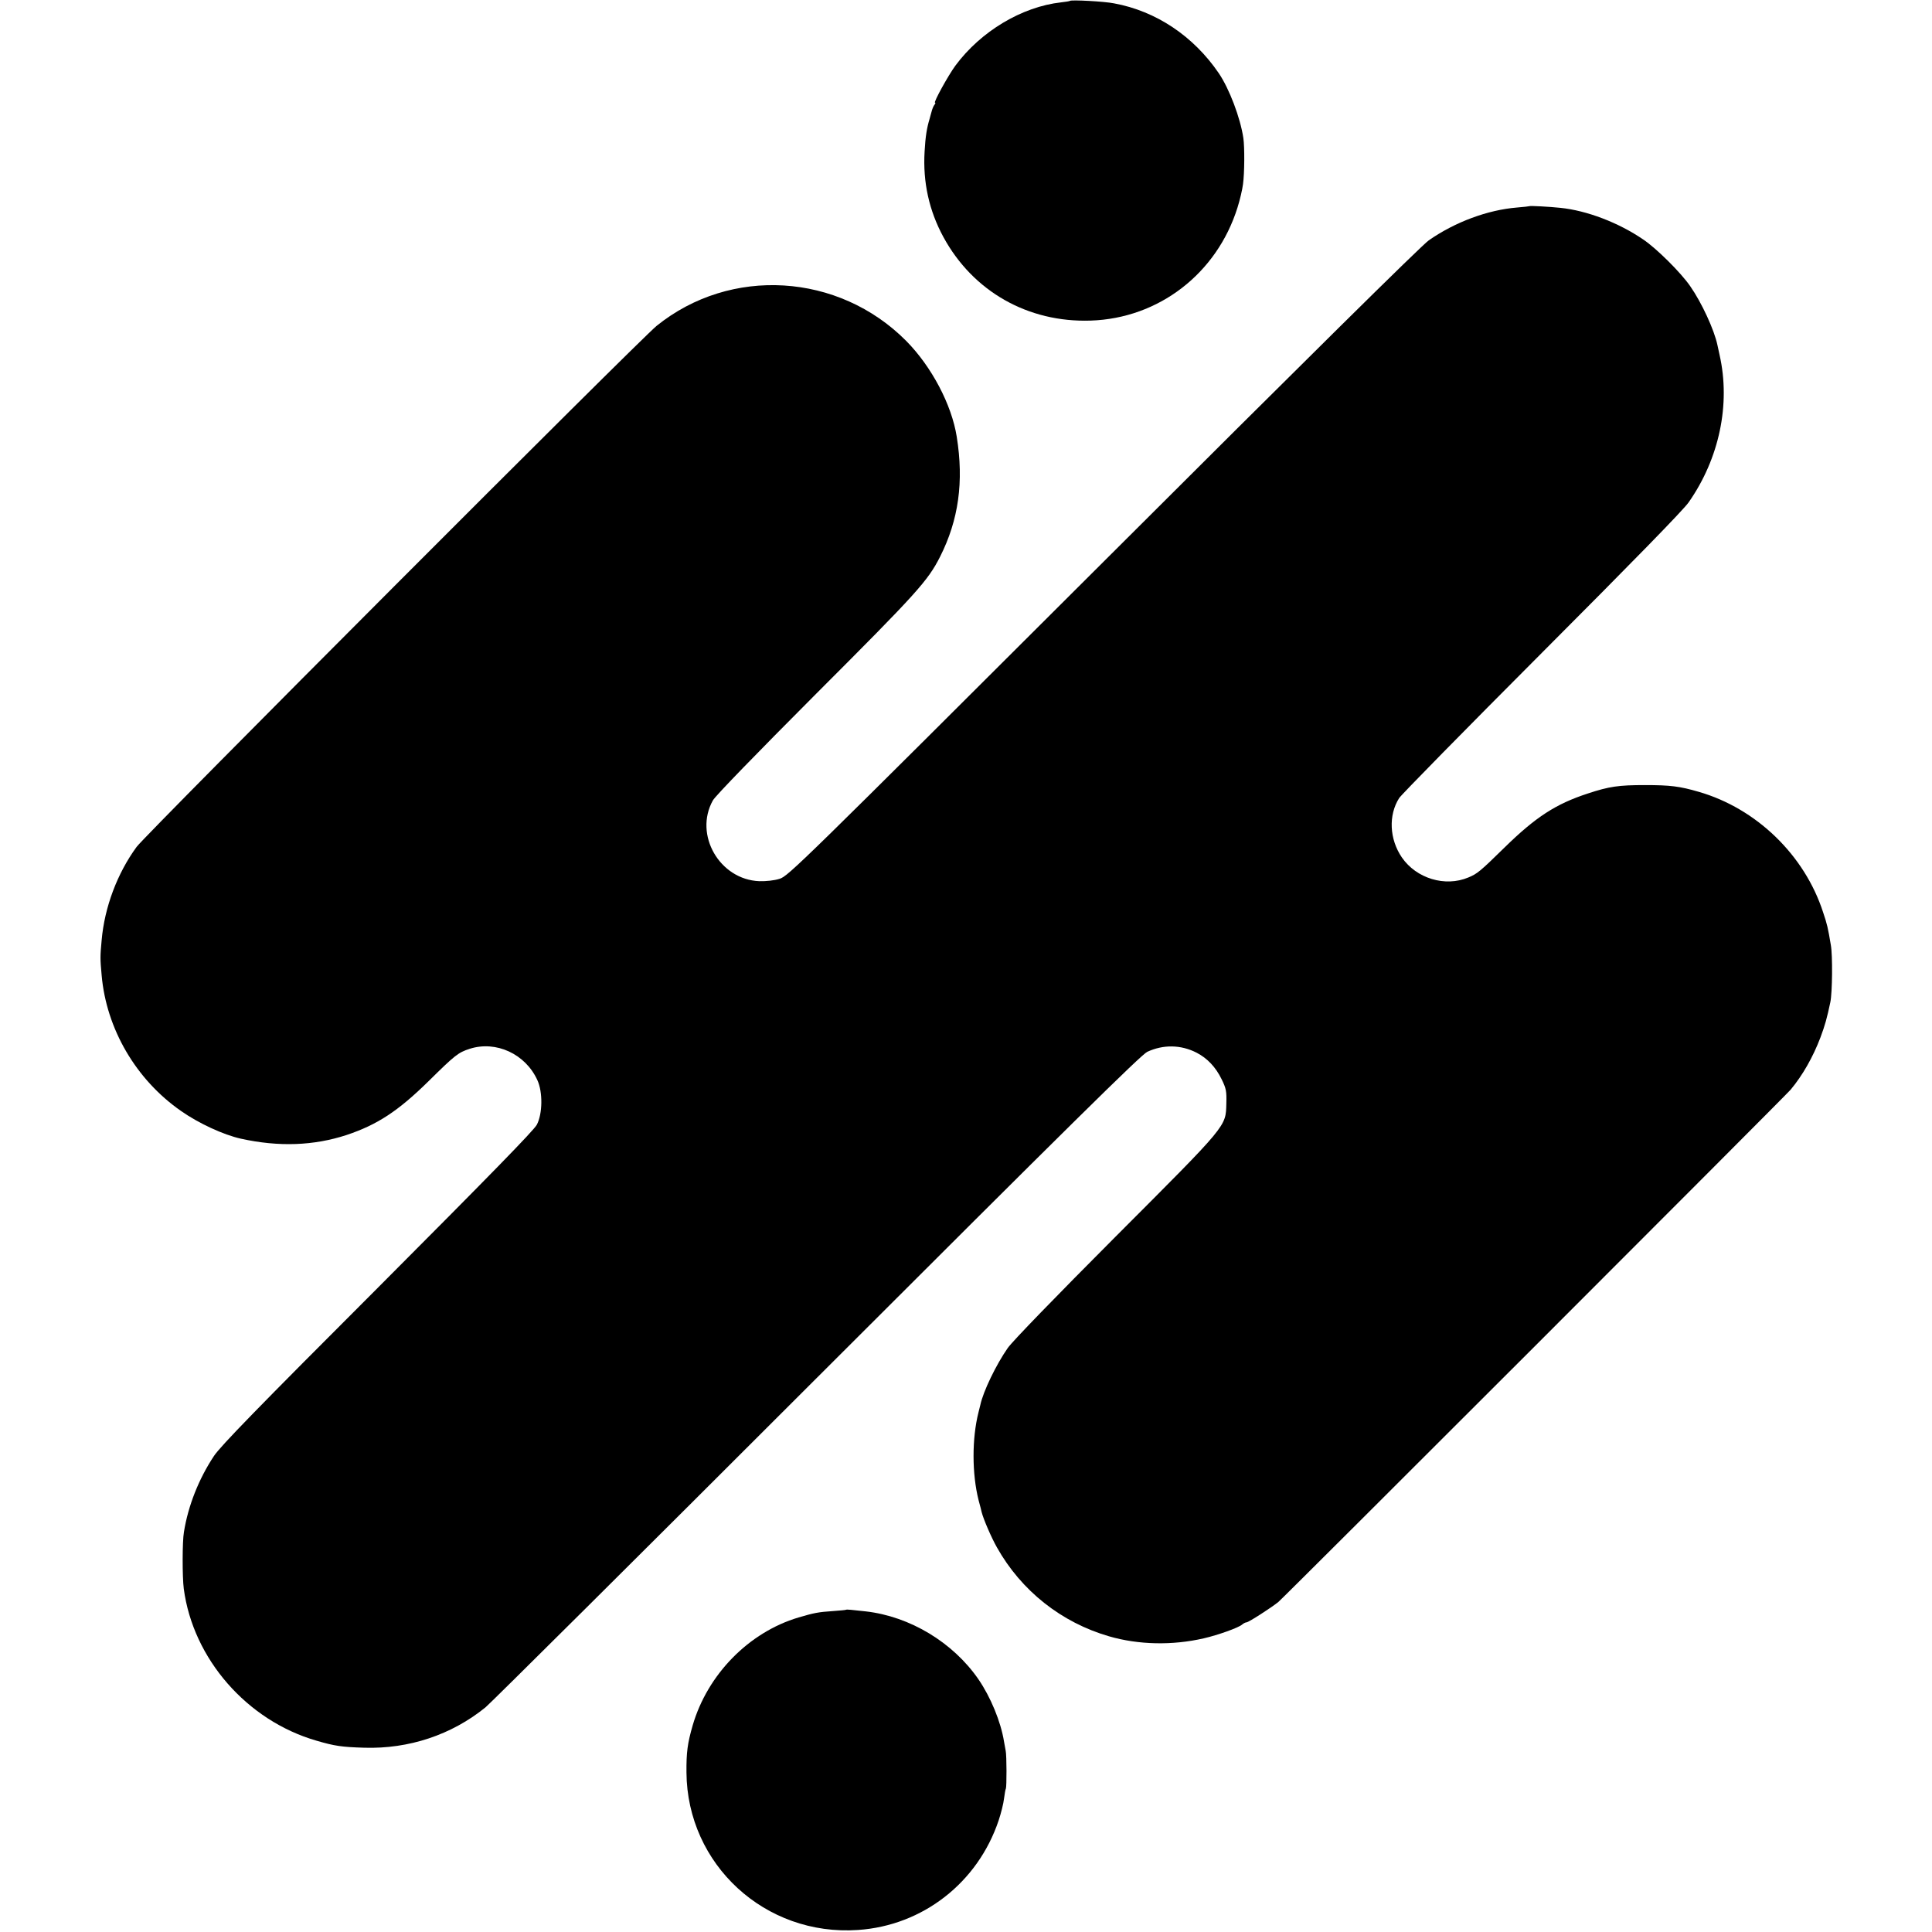
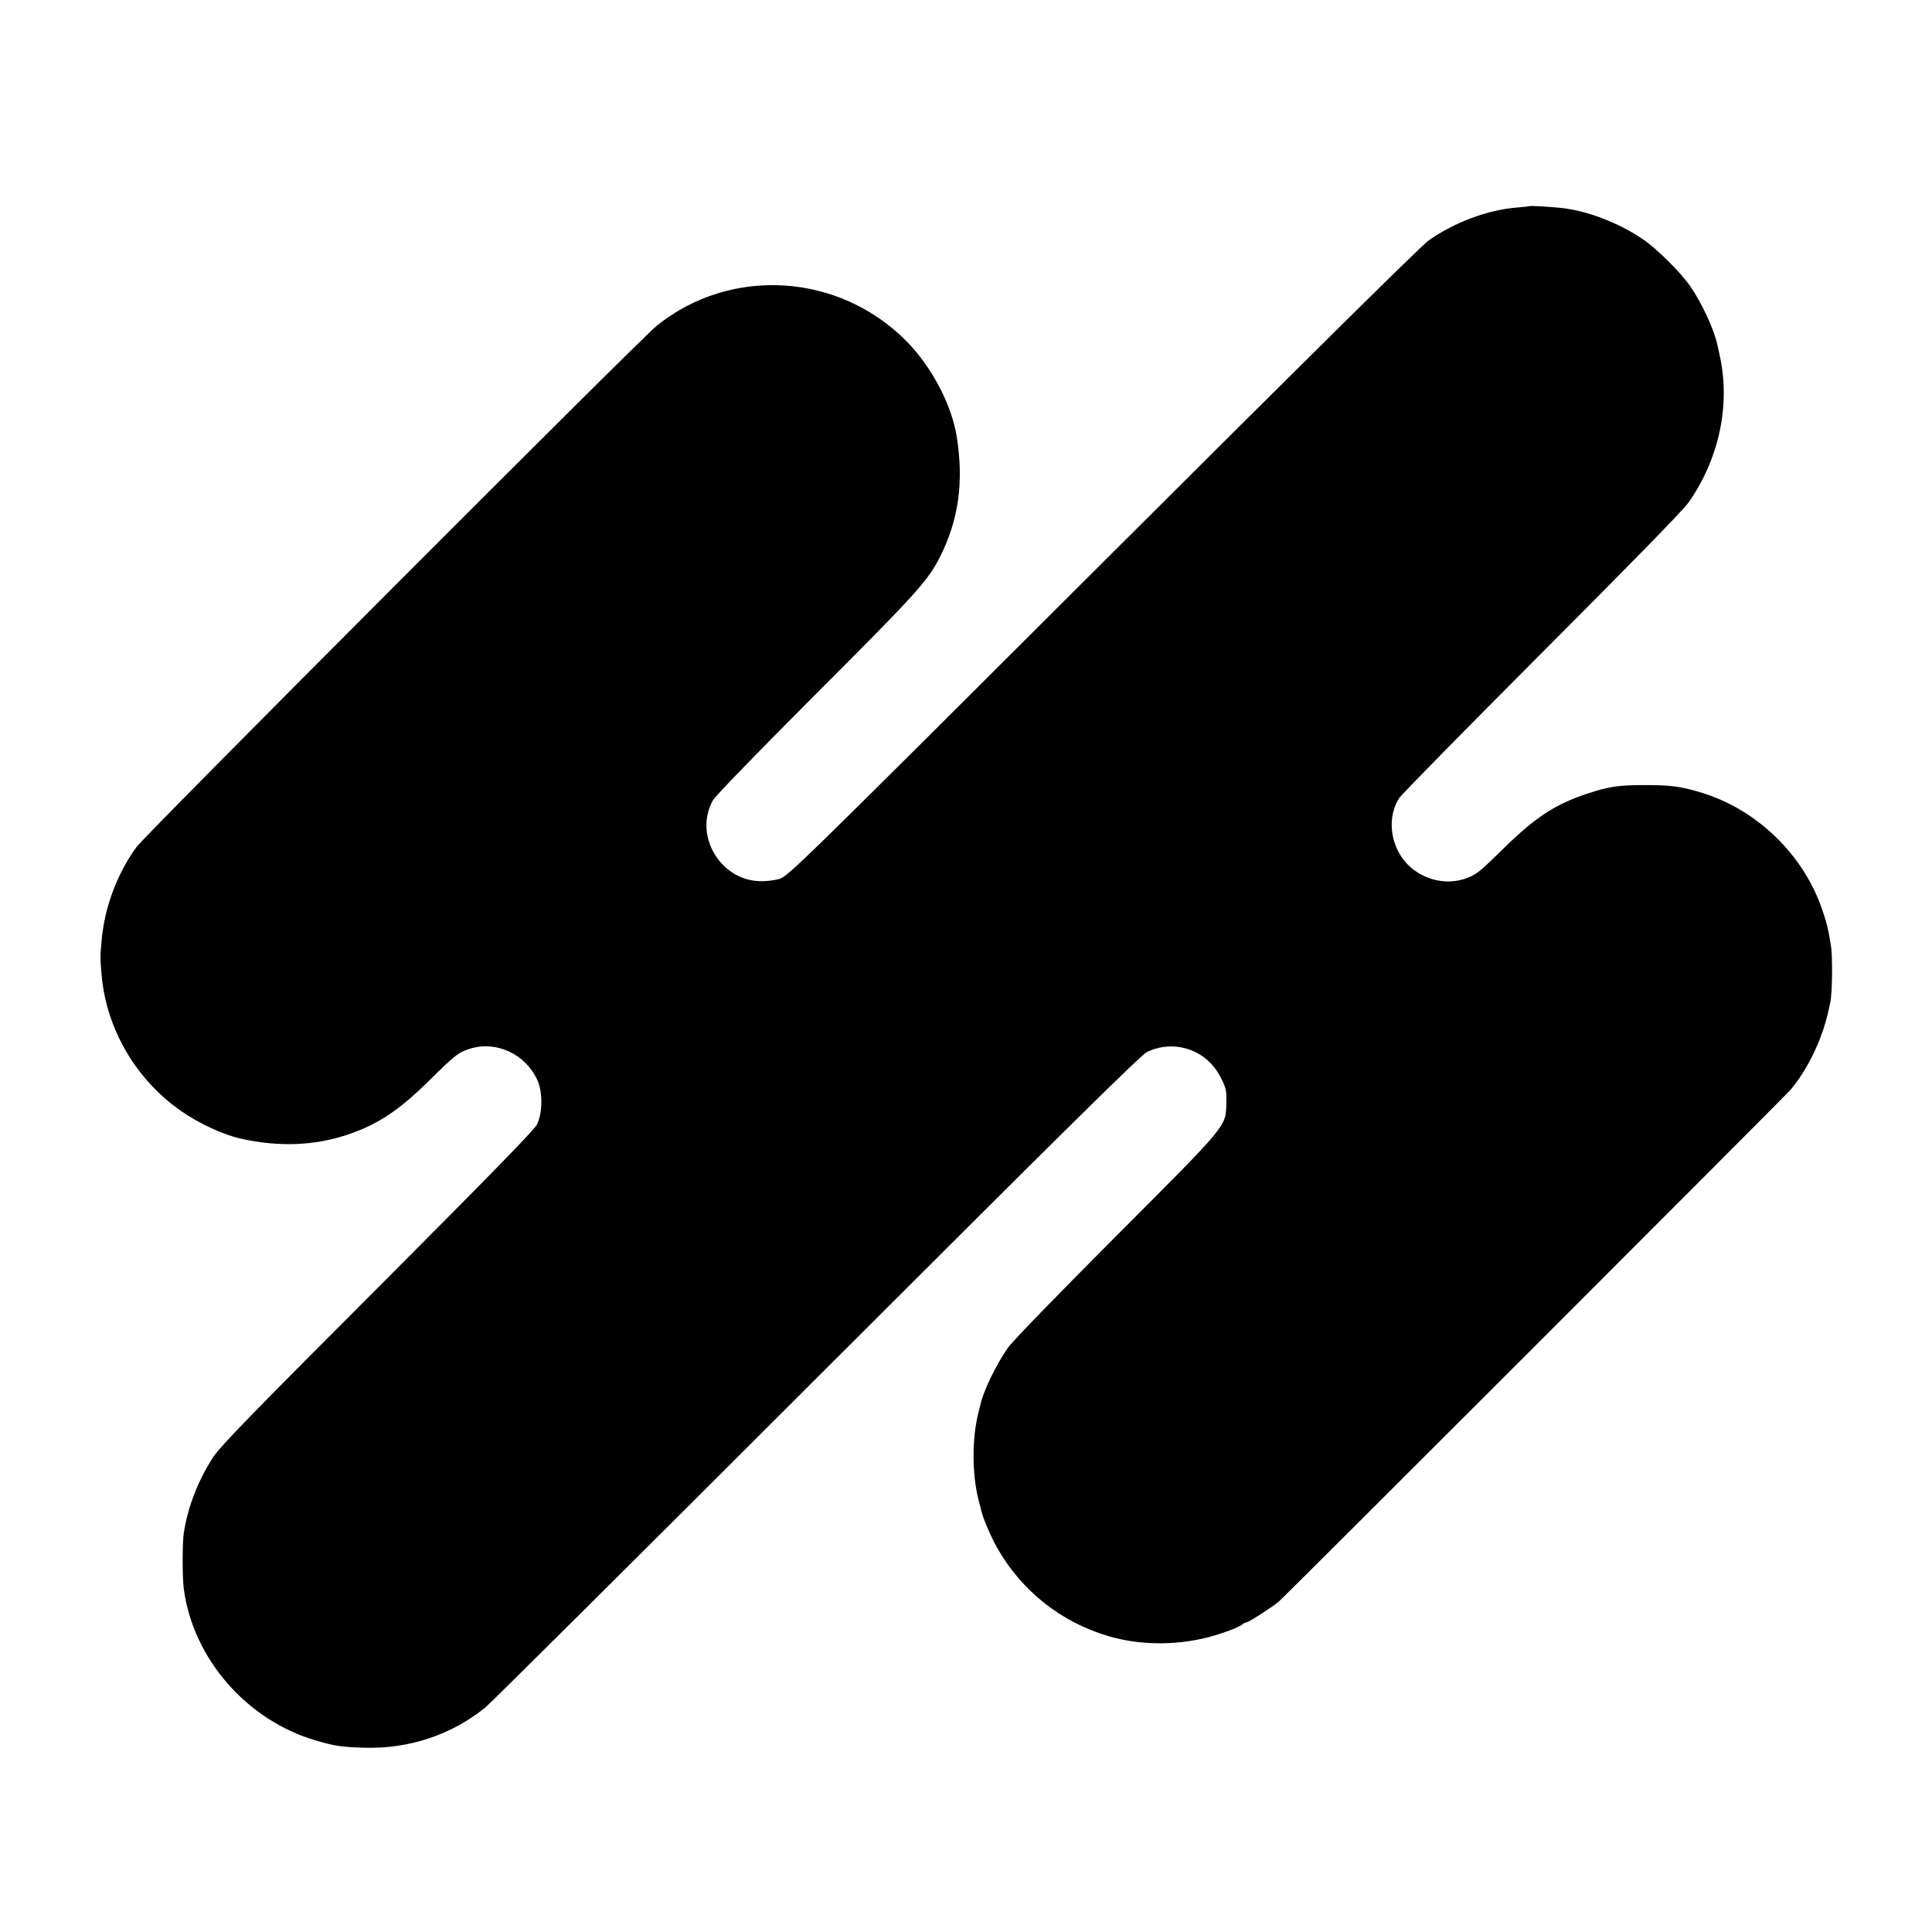
<svg xmlns="http://www.w3.org/2000/svg" version="1.0" width="1148pt" height="1148pt" viewBox="0 0 1148 1148" preserveAspectRatio="xMidYMid meet">
  <g transform="translate(0,1148) scale(0.1,-0.1)" fill="#000000" stroke="none">
-     <path d="M6358 11475 c-2 -2 -25 -6 -53 -9 -233 -26 -477 -172 -628 -376 -42 -57 -132 -220 -121 -220 4 0 2 -6 -3 -12 -6 -7 -14 -26 -18 -43 -5 -16 -9 -34 -11 -40 -17 -56 -25 -106 -30 -195 -11 -183 27 -353 112 -509 176 -323 502 -508 874 -496 405 13 750 279 873 671 14 44 29 107 33 140 9 65 10 219 2 274 -18 120 -83 292 -146 385 -150 220 -372 369 -622 415 -59 12 -254 22 -262 15z" />
+     <path d="M6358 11475 z" />
    <path d="M9088 10255 c-2 -1 -34 -5 -73 -8 -174 -14 -369 -86 -525 -195 -41 -28 -744 -723 -1935 -1912 -1802 -1798 -1872 -1867 -1923 -1882 -31 -10 -80 -15 -120 -14 -236 9 -390 276 -276 480 15 27 259 278 613 633 600 600 664 671 737 815 110 218 142 445 99 713 -30 190 -149 416 -300 569 -402 405 -1044 444 -1483 90 -101 -82 -3036 -3022 -3090 -3096 -115 -157 -191 -359 -208 -555 -9 -97 -9 -109 0 -208 28 -319 204 -620 471 -806 107 -75 253 -142 356 -165 226 -50 434 -42 629 22 182 61 305 141 488 321 156 154 175 169 243 191 156 50 331 -30 402 -186 33 -71 31 -200 -3 -265 -18 -34 -282 -304 -946 -970 -717 -717 -933 -939 -973 -999 -90 -136 -153 -295 -178 -451 -10 -56 -10 -268 -1 -337 55 -417 376 -784 788 -903 109 -32 151 -38 285 -42 264 -8 518 76 720 240 27 22 913 902 1967 1956 1507 1506 1928 1921 1965 1939 95 44 199 43 293 -5 64 -33 114 -86 149 -158 27 -55 30 -71 28 -143 -4 -140 14 -119 -658 -792 -354 -355 -614 -623 -641 -662 -69 -99 -146 -258 -163 -339 -3 -12 -8 -31 -11 -44 -39 -155 -39 -364 1 -522 9 -33 17 -64 18 -70 11 -43 58 -152 91 -210 145 -258 383 -446 666 -528 175 -51 377 -55 563 -12 83 19 207 63 228 82 8 7 20 13 26 13 12 0 147 87 189 121 37 31 3011 3005 3044 3044 71 85 133 194 177 310 27 72 39 115 59 210 12 58 14 279 3 339 -17 102 -22 124 -46 195 -110 340 -396 617 -739 716 -113 33 -170 40 -319 40 -157 0 -213 -8 -340 -50 -190 -62 -309 -139 -495 -321 -146 -143 -162 -156 -215 -178 -138 -58 -309 -6 -395 119 -74 108 -81 251 -16 353 13 20 394 408 847 862 540 541 841 849 873 895 182 260 250 583 184 875 -5 25 -11 52 -13 60 -19 90 -93 251 -162 350 -56 81 -200 224 -279 277 -146 100 -335 172 -492 188 -66 7 -180 13 -184 10z" />
-     <path d="M5028 1915 c-2 -2 -37 -5 -78 -8 -89 -6 -113 -11 -205 -38 -296 -88 -541 -339 -629 -641 -31 -107 -38 -161 -37 -280 4 -547 467 -974 1019 -936 385 26 712 281 836 651 14 42 29 101 32 130 4 28 8 55 11 59 5 10 5 197 -1 224 -2 12 -7 37 -10 55 -19 119 -80 266 -153 372 -151 218 -406 372 -668 402 -87 10 -114 12 -117 10z" />
  </g>
</svg>